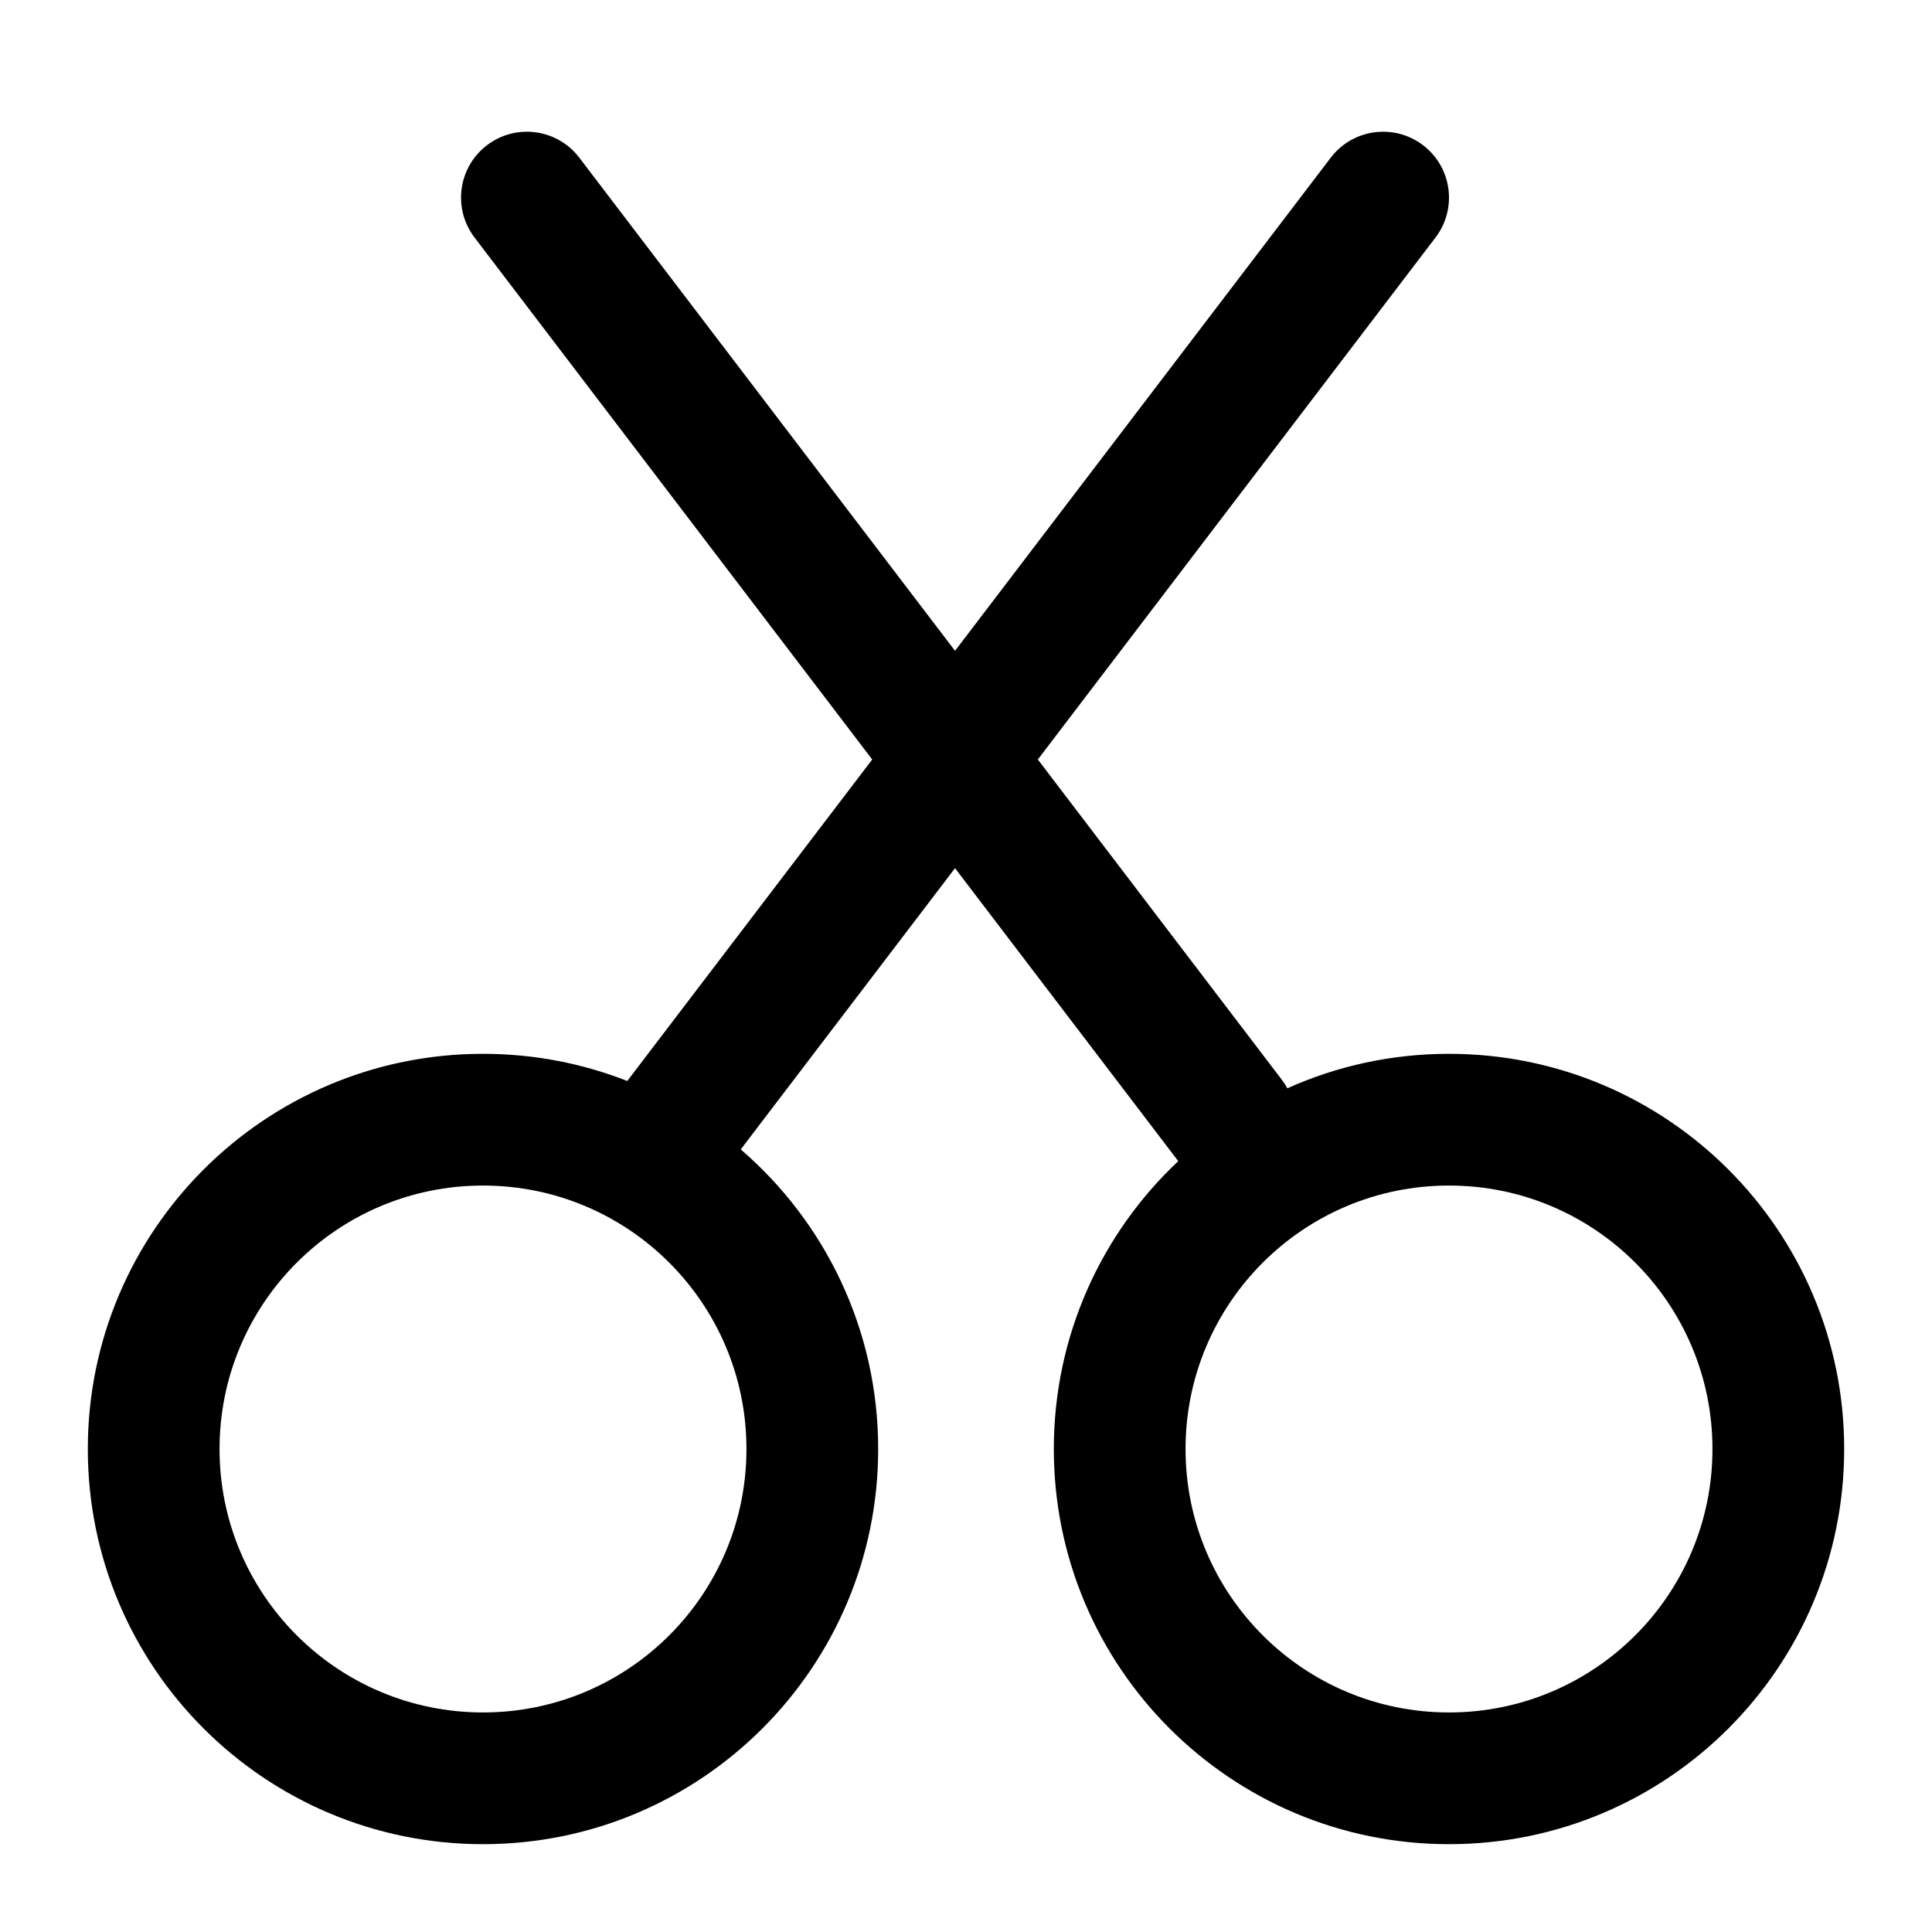
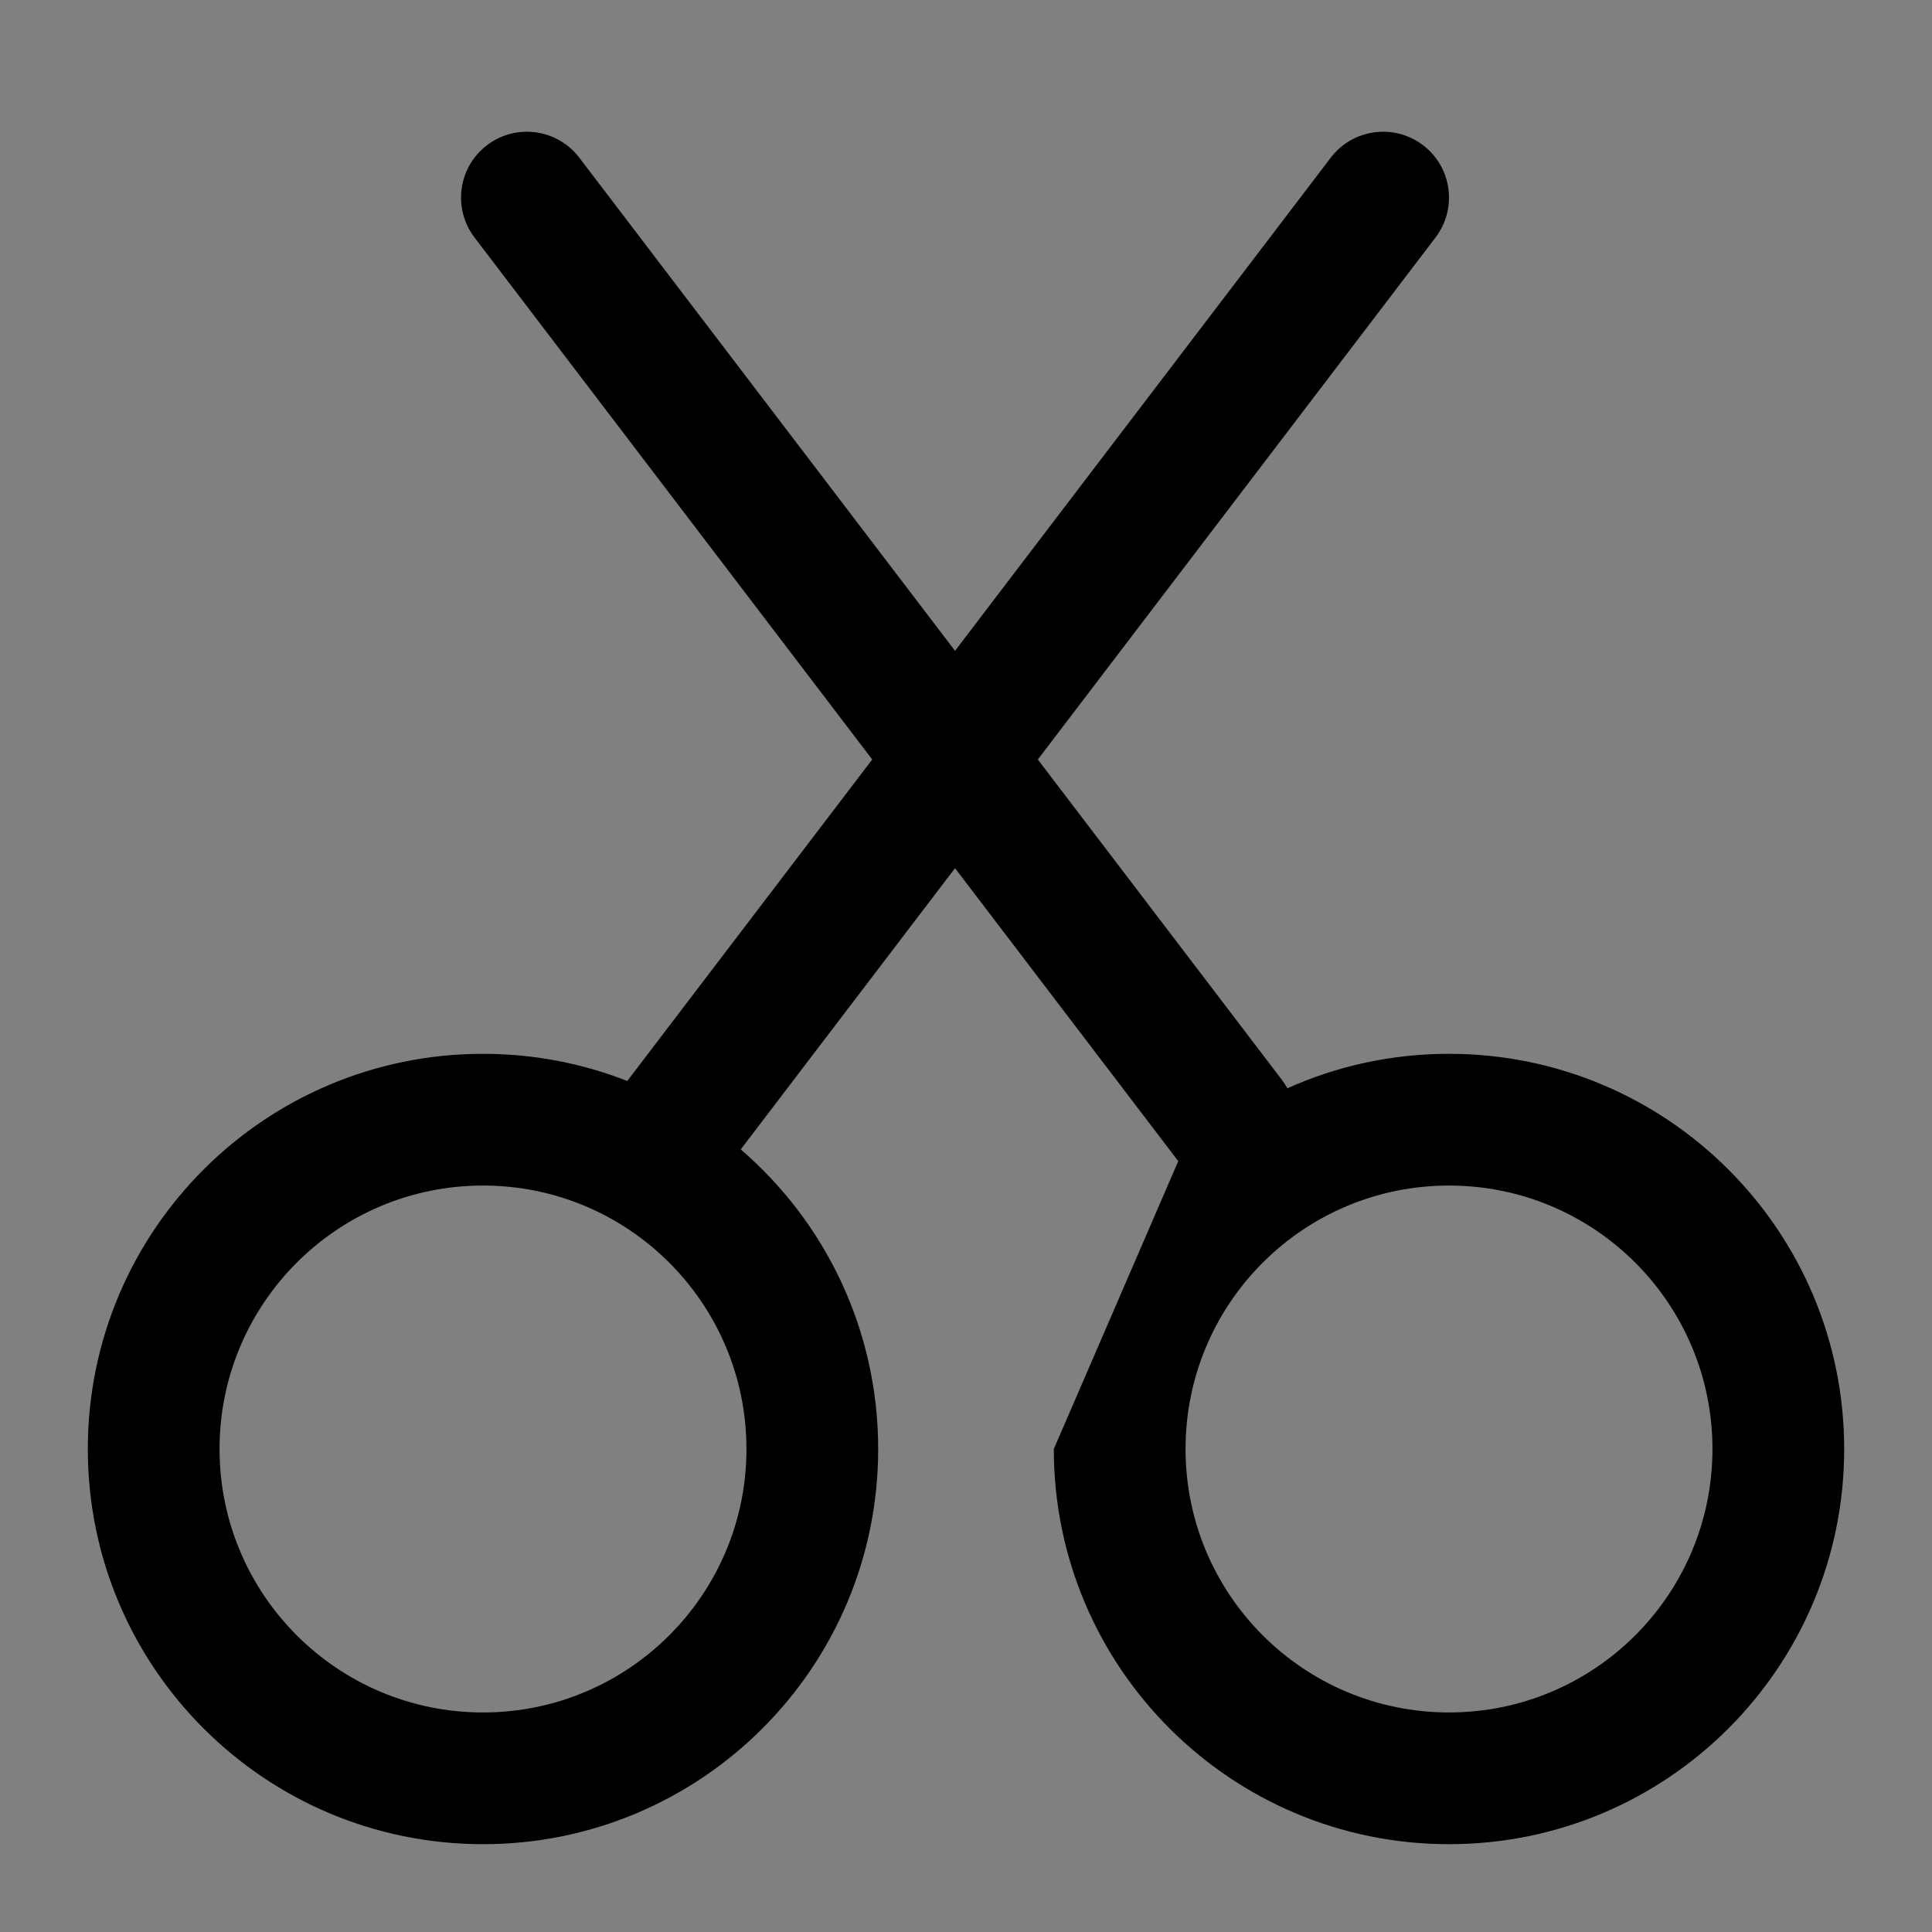
<svg xmlns="http://www.w3.org/2000/svg" width="44" height="44" viewBox="0 0 44 44" fill="none">
  <rect x="0" y="0" width="44" height="44" fill="#808080" stroke="none" />
-   <rect width="44" height="44" transform="translate(44) rotate(90)" fill="white" />
-   <path fill-rule="evenodd" clip-rule="evenodd" d="M24 33C24 37.971 28.029 42 33 42C37.971 42 42 37.971 42 33C42 28.029 37.971 24 33 24C31.689 24 30.442 24.28 29.319 24.785C29.282 24.718 29.241 24.653 29.193 24.591L23.636 17.297L32.693 5.409C33.195 4.75 33.068 3.809 32.409 3.307C31.75 2.805 30.809 2.932 30.307 3.591L21.75 14.822L13.193 3.591C12.691 2.932 11.75 2.805 11.091 3.307C10.432 3.809 10.305 4.75 10.807 5.409L19.864 17.297L14.307 24.591C14.304 24.595 14.301 24.599 14.298 24.602C14.294 24.608 14.29 24.613 14.286 24.619C13.268 24.219 12.16 24 11 24C6.029 24 2 28.029 2 33C2 37.971 6.029 42 11 42C15.971 42 20 37.971 20 33C20 30.272 18.786 27.828 16.87 26.177L21.75 19.772L26.807 26.409C26.816 26.421 26.825 26.432 26.834 26.444C25.089 28.085 24 30.416 24 33ZM27 33C27 36.314 29.686 39 33 39C36.314 39 39 36.314 39 33C39 29.686 36.314 27 33 27C29.686 27 27 29.686 27 33ZM17 33C17 36.314 14.314 39 11 39C7.686 39 5 36.314 5 33C5 29.686 7.686 27 11 27C14.314 27 17 29.686 17 33Z" fill="black" />
+   <path fill-rule="evenodd" clip-rule="evenodd" d="M24 33C24 37.971 28.029 42 33 42C37.971 42 42 37.971 42 33C42 28.029 37.971 24 33 24C31.689 24 30.442 24.28 29.319 24.785C29.282 24.718 29.241 24.653 29.193 24.591L23.636 17.297L32.693 5.409C33.195 4.75 33.068 3.809 32.409 3.307C31.75 2.805 30.809 2.932 30.307 3.591L21.75 14.822L13.193 3.591C12.691 2.932 11.75 2.805 11.091 3.307C10.432 3.809 10.305 4.75 10.807 5.409L19.864 17.297L14.307 24.591C14.304 24.595 14.301 24.599 14.298 24.602C14.294 24.608 14.29 24.613 14.286 24.619C13.268 24.219 12.16 24 11 24C6.029 24 2 28.029 2 33C2 37.971 6.029 42 11 42C15.971 42 20 37.971 20 33C20 30.272 18.786 27.828 16.87 26.177L21.75 19.772L26.807 26.409C26.816 26.421 26.825 26.432 26.834 26.444ZM27 33C27 36.314 29.686 39 33 39C36.314 39 39 36.314 39 33C39 29.686 36.314 27 33 27C29.686 27 27 29.686 27 33ZM17 33C17 36.314 14.314 39 11 39C7.686 39 5 36.314 5 33C5 29.686 7.686 27 11 27C14.314 27 17 29.686 17 33Z" fill="black" />
</svg>